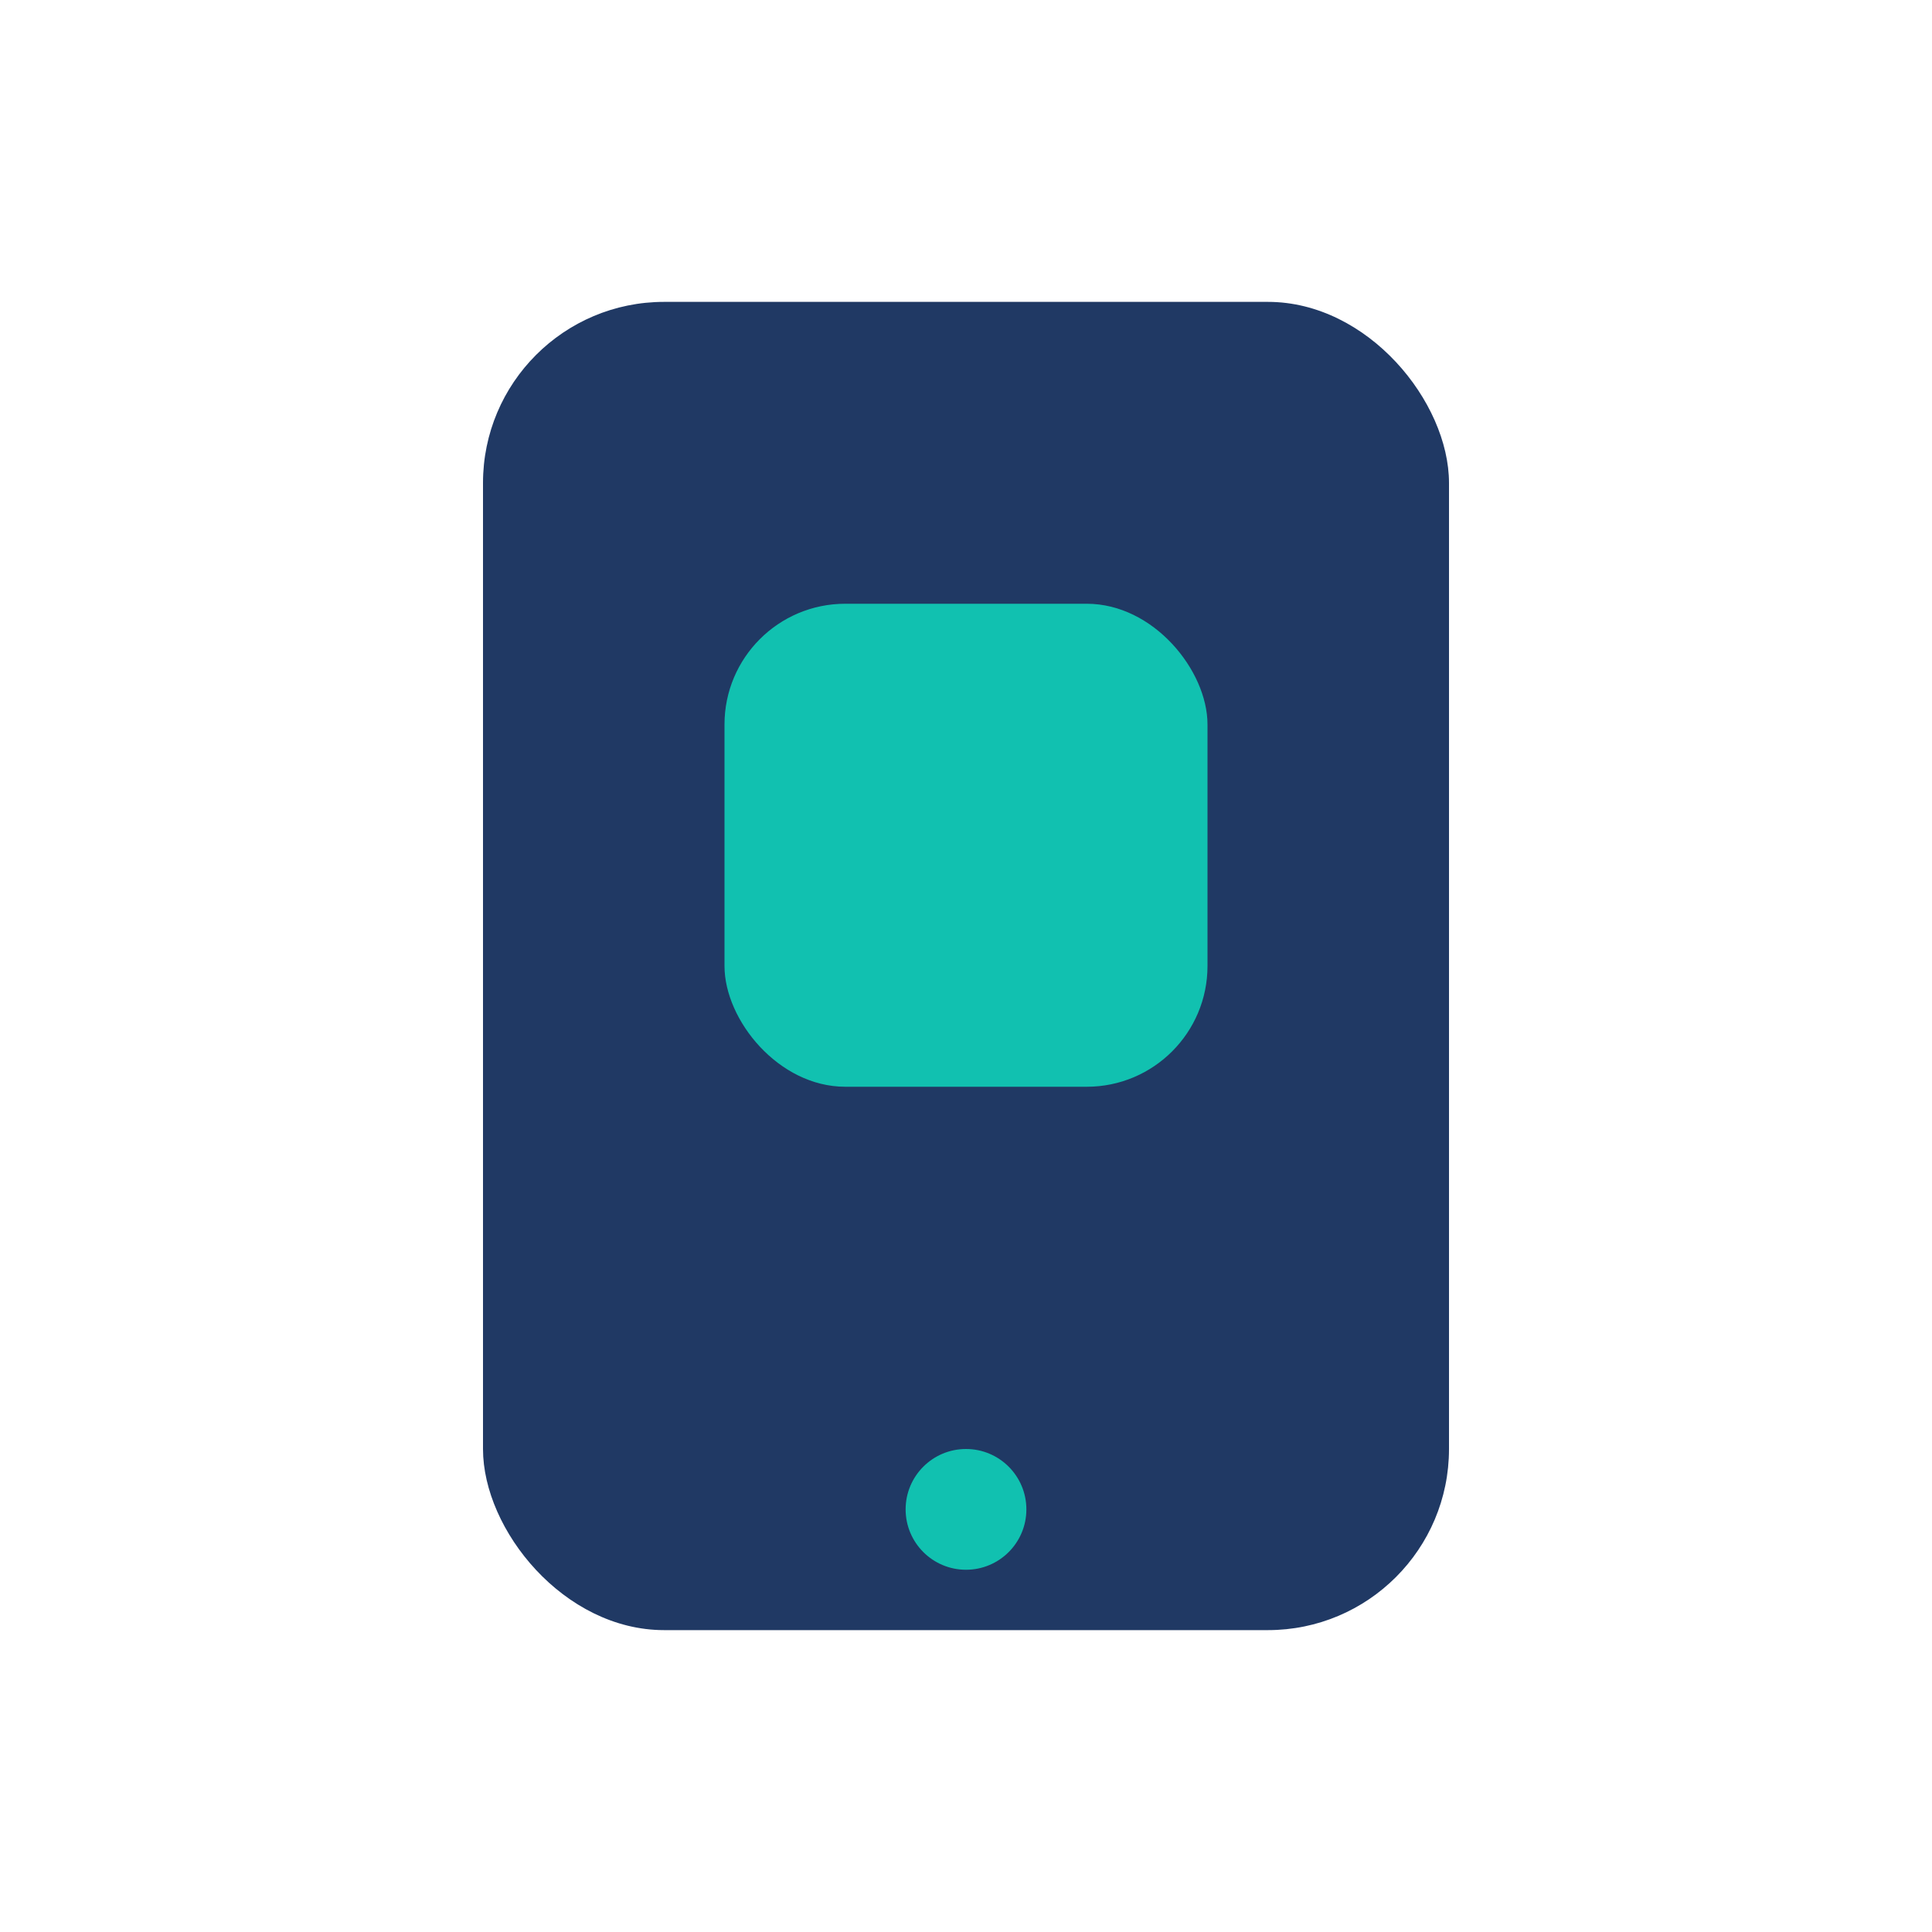
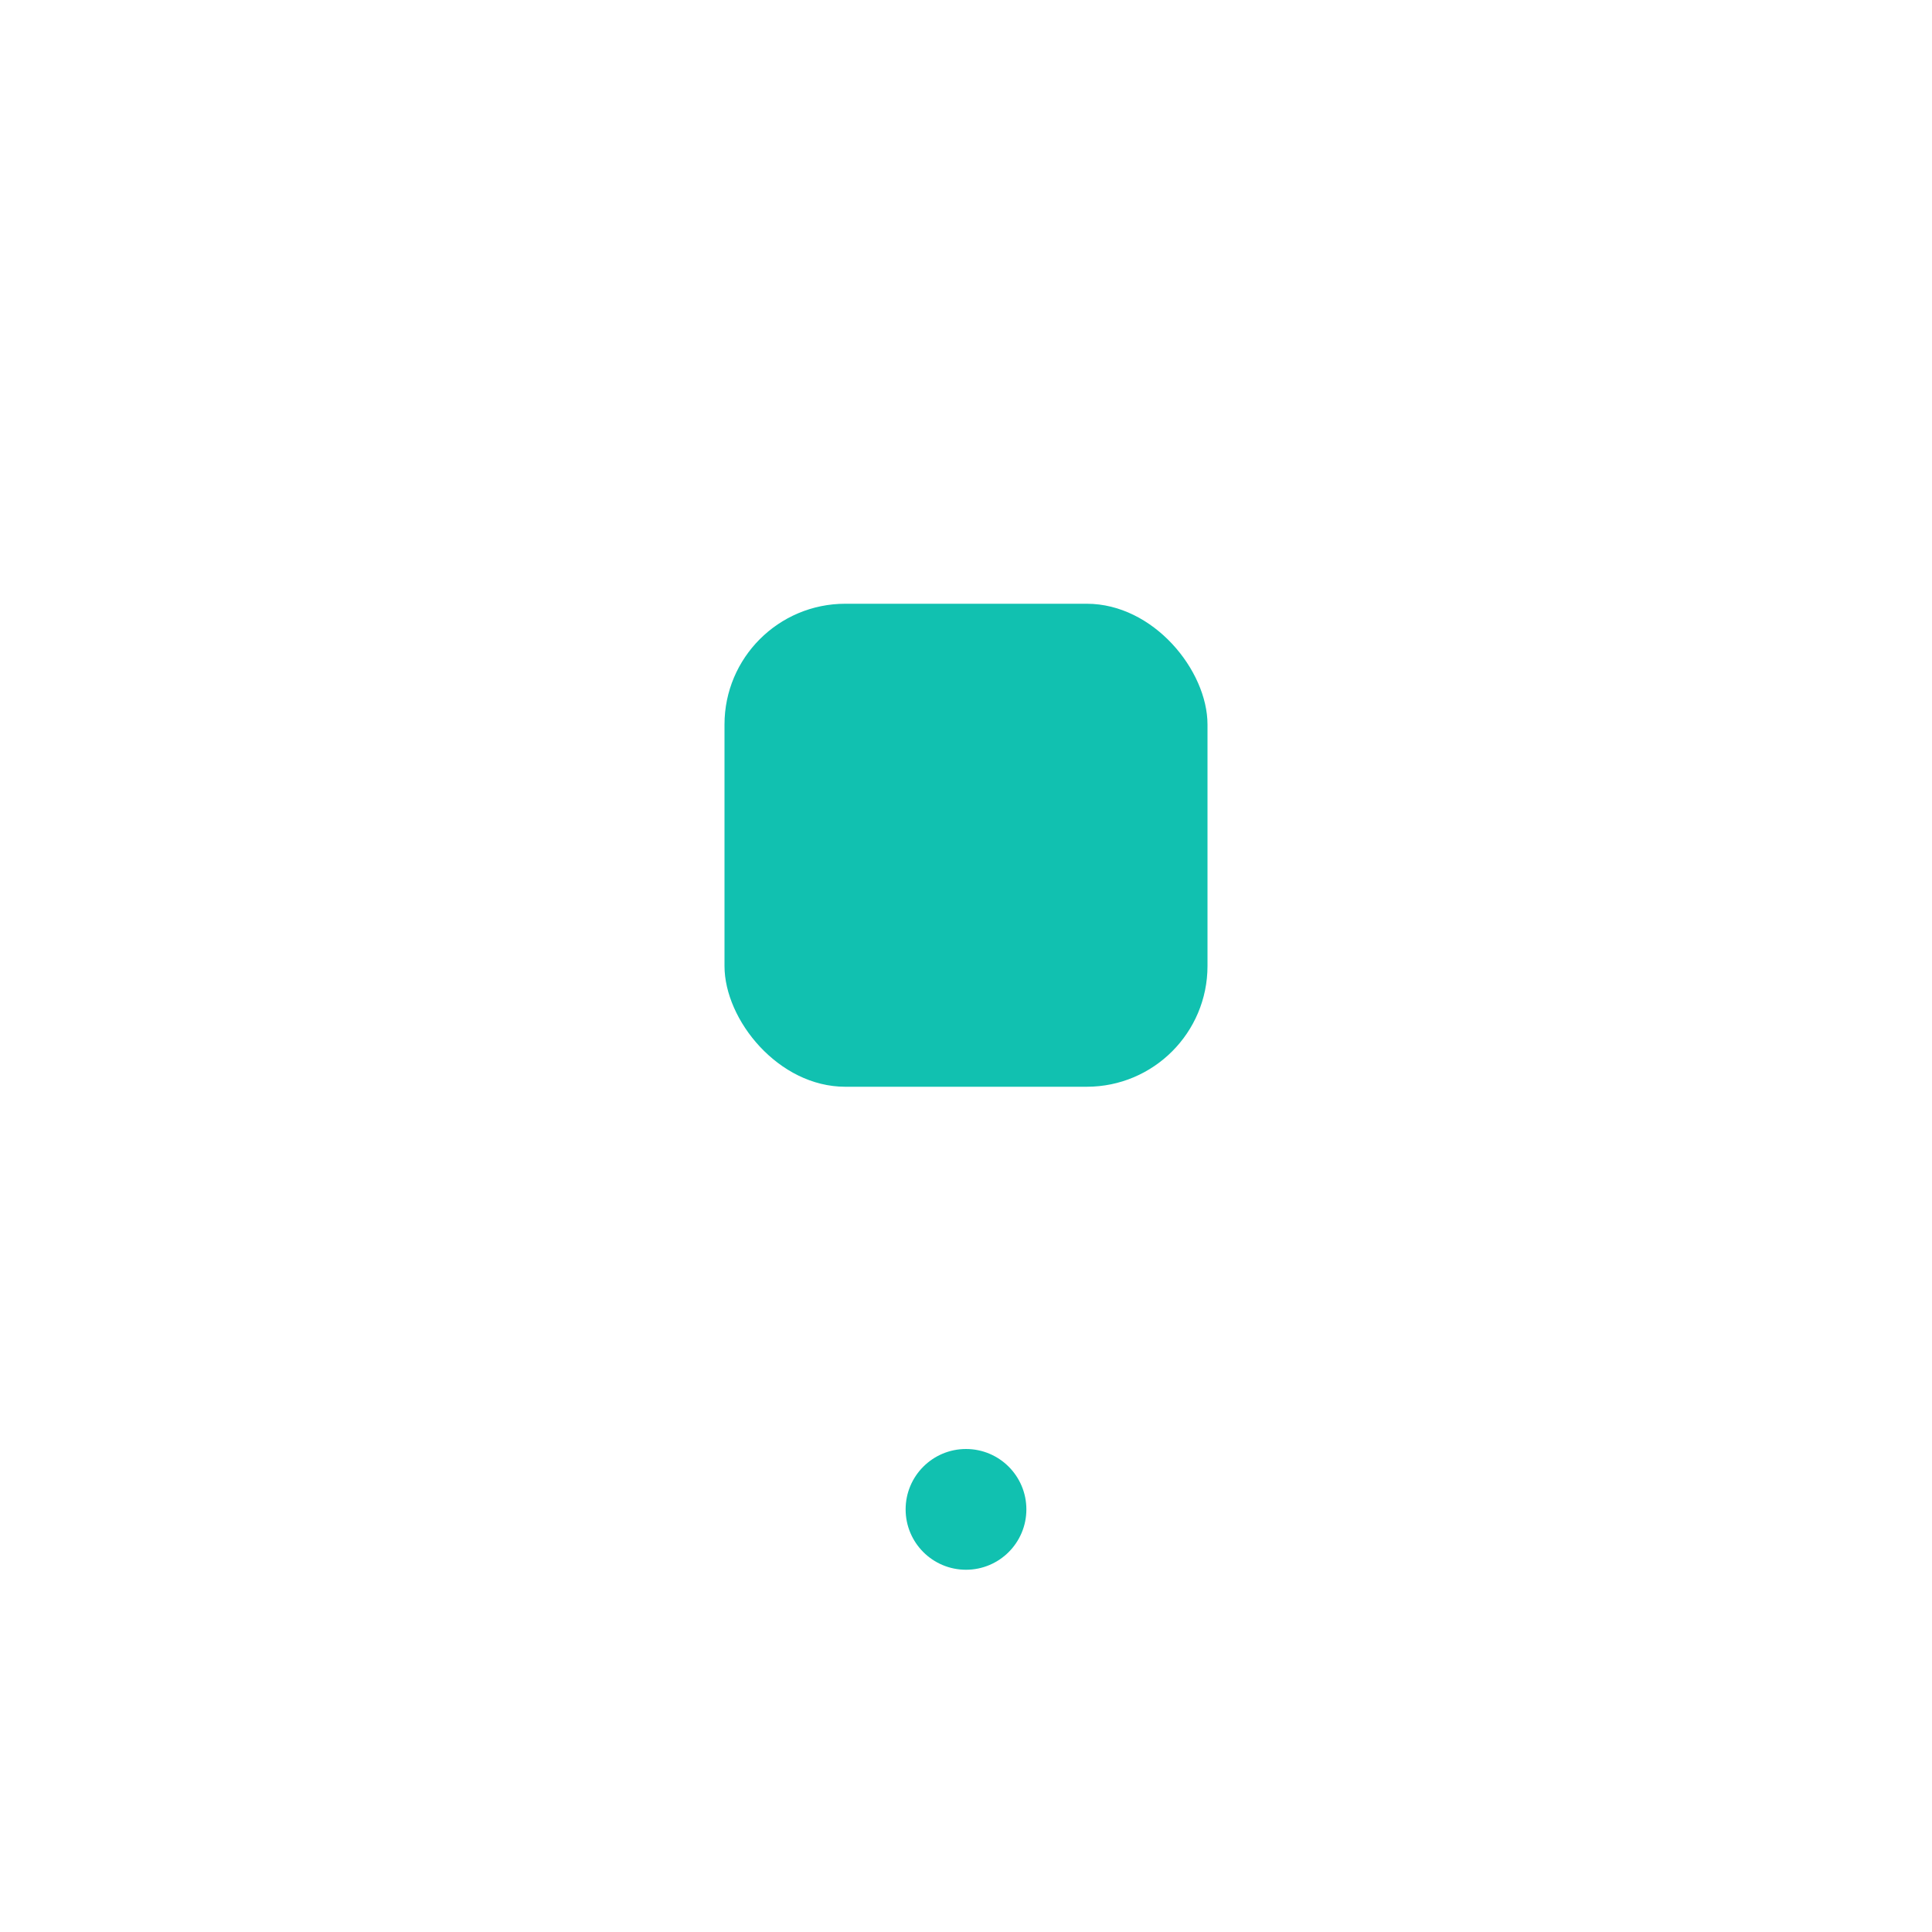
<svg xmlns="http://www.w3.org/2000/svg" width="32" height="32" viewBox="0 0 32 32">
-   <rect x="8" y="5" width="16" height="22" rx="3" fill="#203964" />
  <rect x="12" y="10" width="8" height="8" rx="2" fill="#11C1B0" />
  <circle cx="16" cy="25" r="1" fill="#11C1B0" />
</svg>